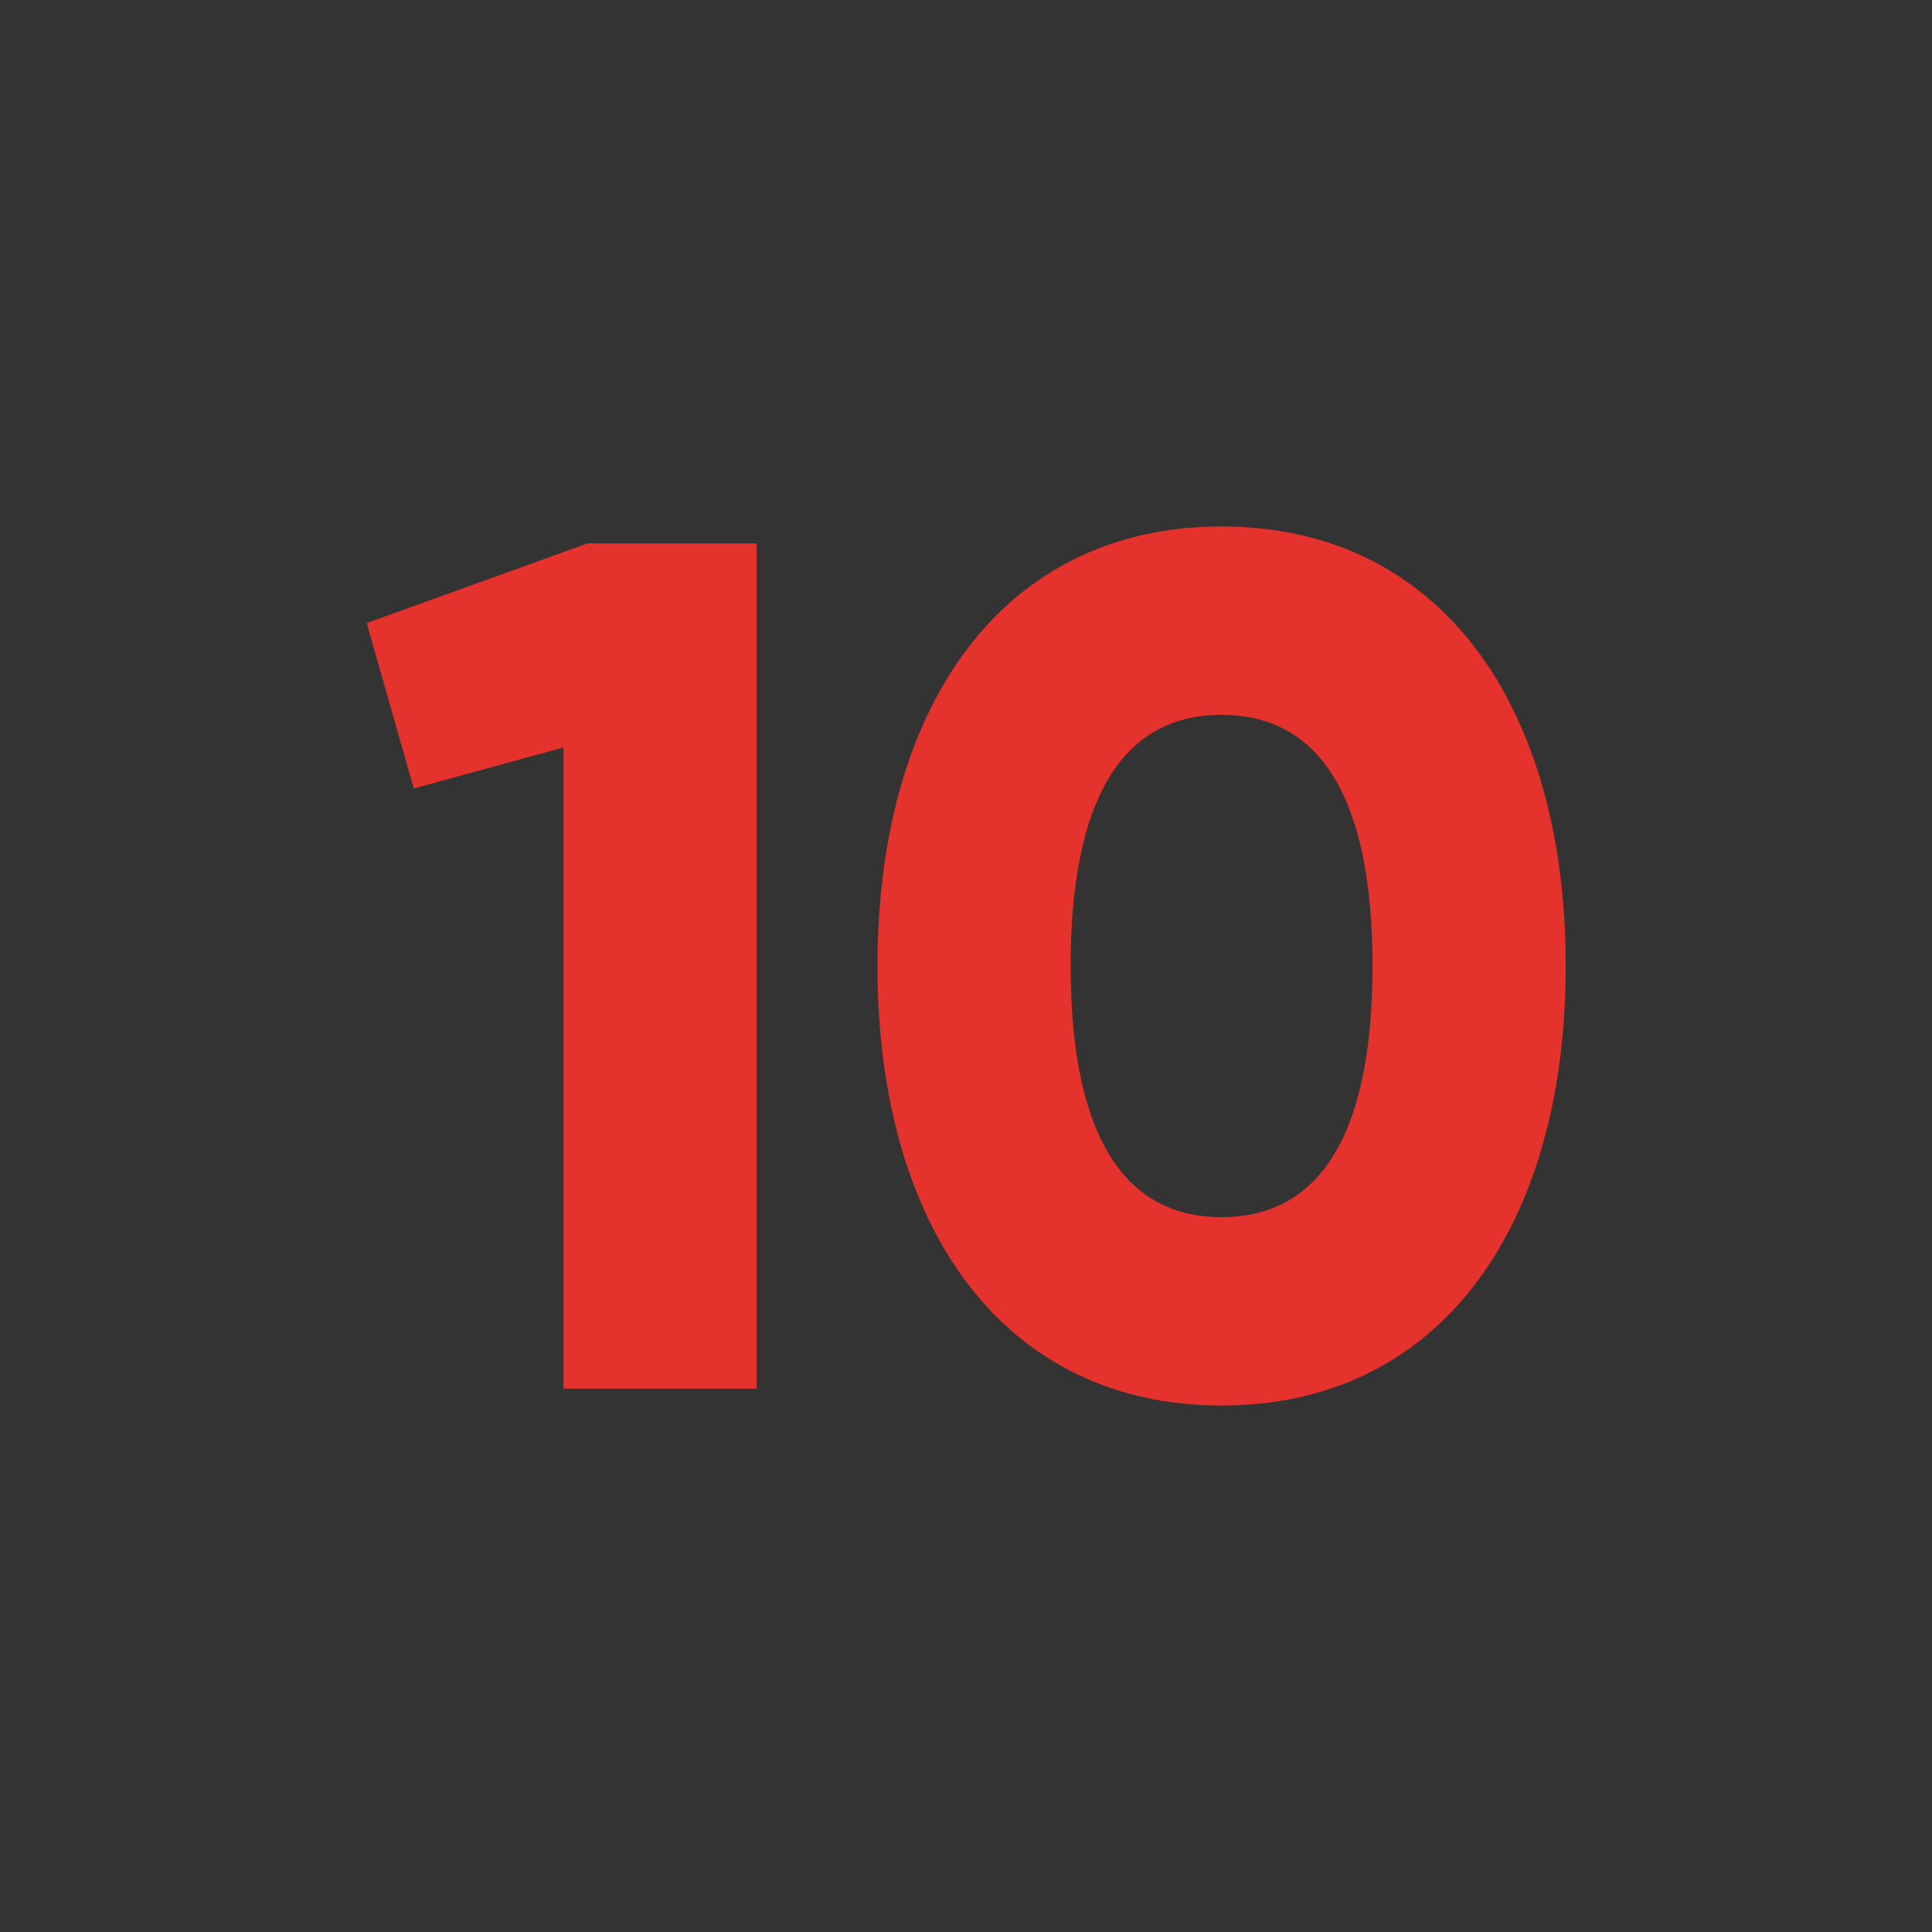
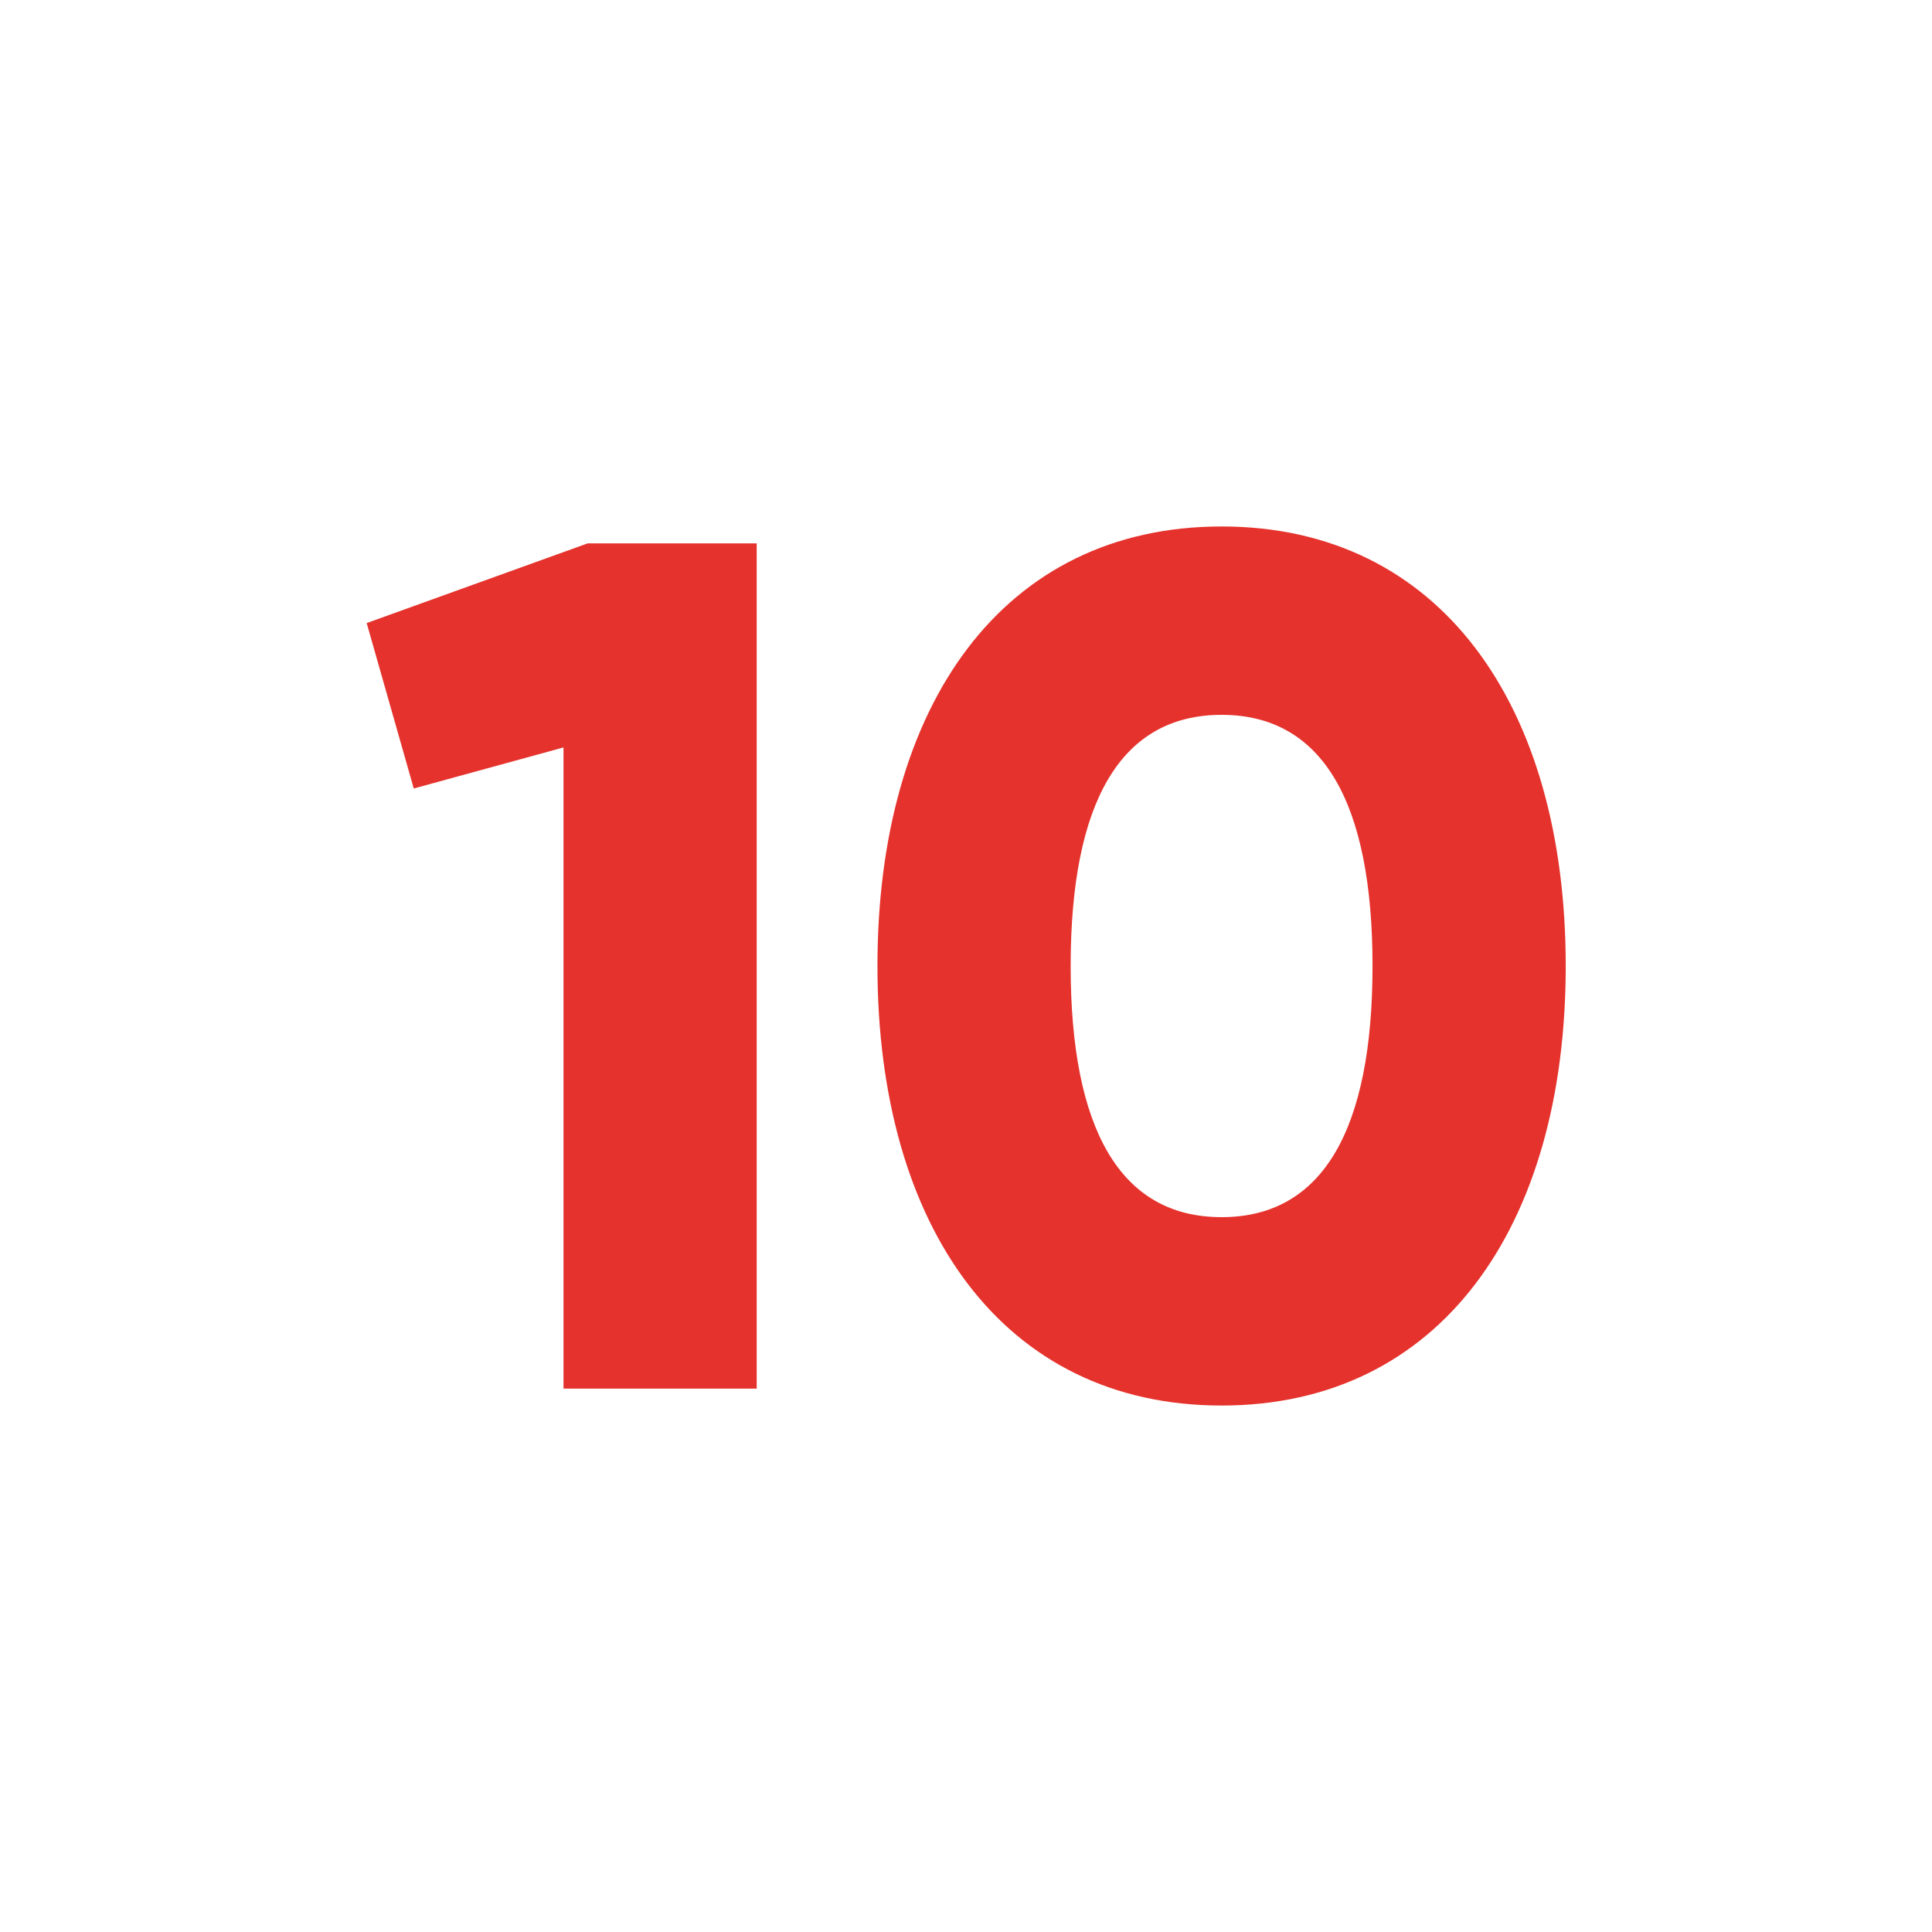
<svg xmlns="http://www.w3.org/2000/svg" viewBox="1760 2260 480 480" width="480" height="480" data-guides="{&quot;vertical&quot;:[],&quot;horizontal&quot;:[]}">
-   <path color="rgb(51, 51, 51)" fill="#333333" font-size-adjust="none" width="480" height="480" rx="240" data-original="#d50000" class="" id="tSvg892aa2ec5a" title="Rectangle 10" fill-opacity="1" stroke="none" stroke-opacity="1" d="M 1760 2260L 2240 2260L 2240 2740L 1760 2740Z" style="transform: rotate(0deg); transform-origin: 2000px 2500px;" />
  <path fill="#e5322c" stroke="none" fill-opacity="1" stroke-width="1" stroke-opacity="1" color="rgb(51, 51, 51)" font-size-adjust="none" data-original="#ffffff" id="tSvg11607302805" title="Path 10" d="M 1948 2395 C 1948 2465 1948 2535 1948 2605C 1932 2605 1916 2605 1900 2605C 1900 2551.9 1900 2498.8 1900 2445.7C 1887.6 2449.1 1875.2 2452.5 1862.8 2455.9C 1858.9 2442.2 1855 2428.5 1851.1 2414.8C 1869.4 2408.2 1887.7 2401.6 1906 2395C 1920 2395 1934 2395 1948 2395ZM 1978 2500 C 1978 2435.2 2009.2 2390.8 2063.5 2390.8C 2117.8 2390.8 2149 2435.2 2149 2500C 2149 2564.8 2117.8 2609.2 2063.5 2609.2C 2009.2 2609.2 1978 2564.8 1978 2500ZM 2101 2500 C 2101 2459.5 2088.7 2437.6 2063.5 2437.6C 2038.3 2437.6 2026 2459.5 2026 2500C 2026 2540.5 2038.3 2562.4 2063.5 2562.4C 2088.7 2562.4 2101 2540.5 2101 2500Z" />
  <defs />
</svg>